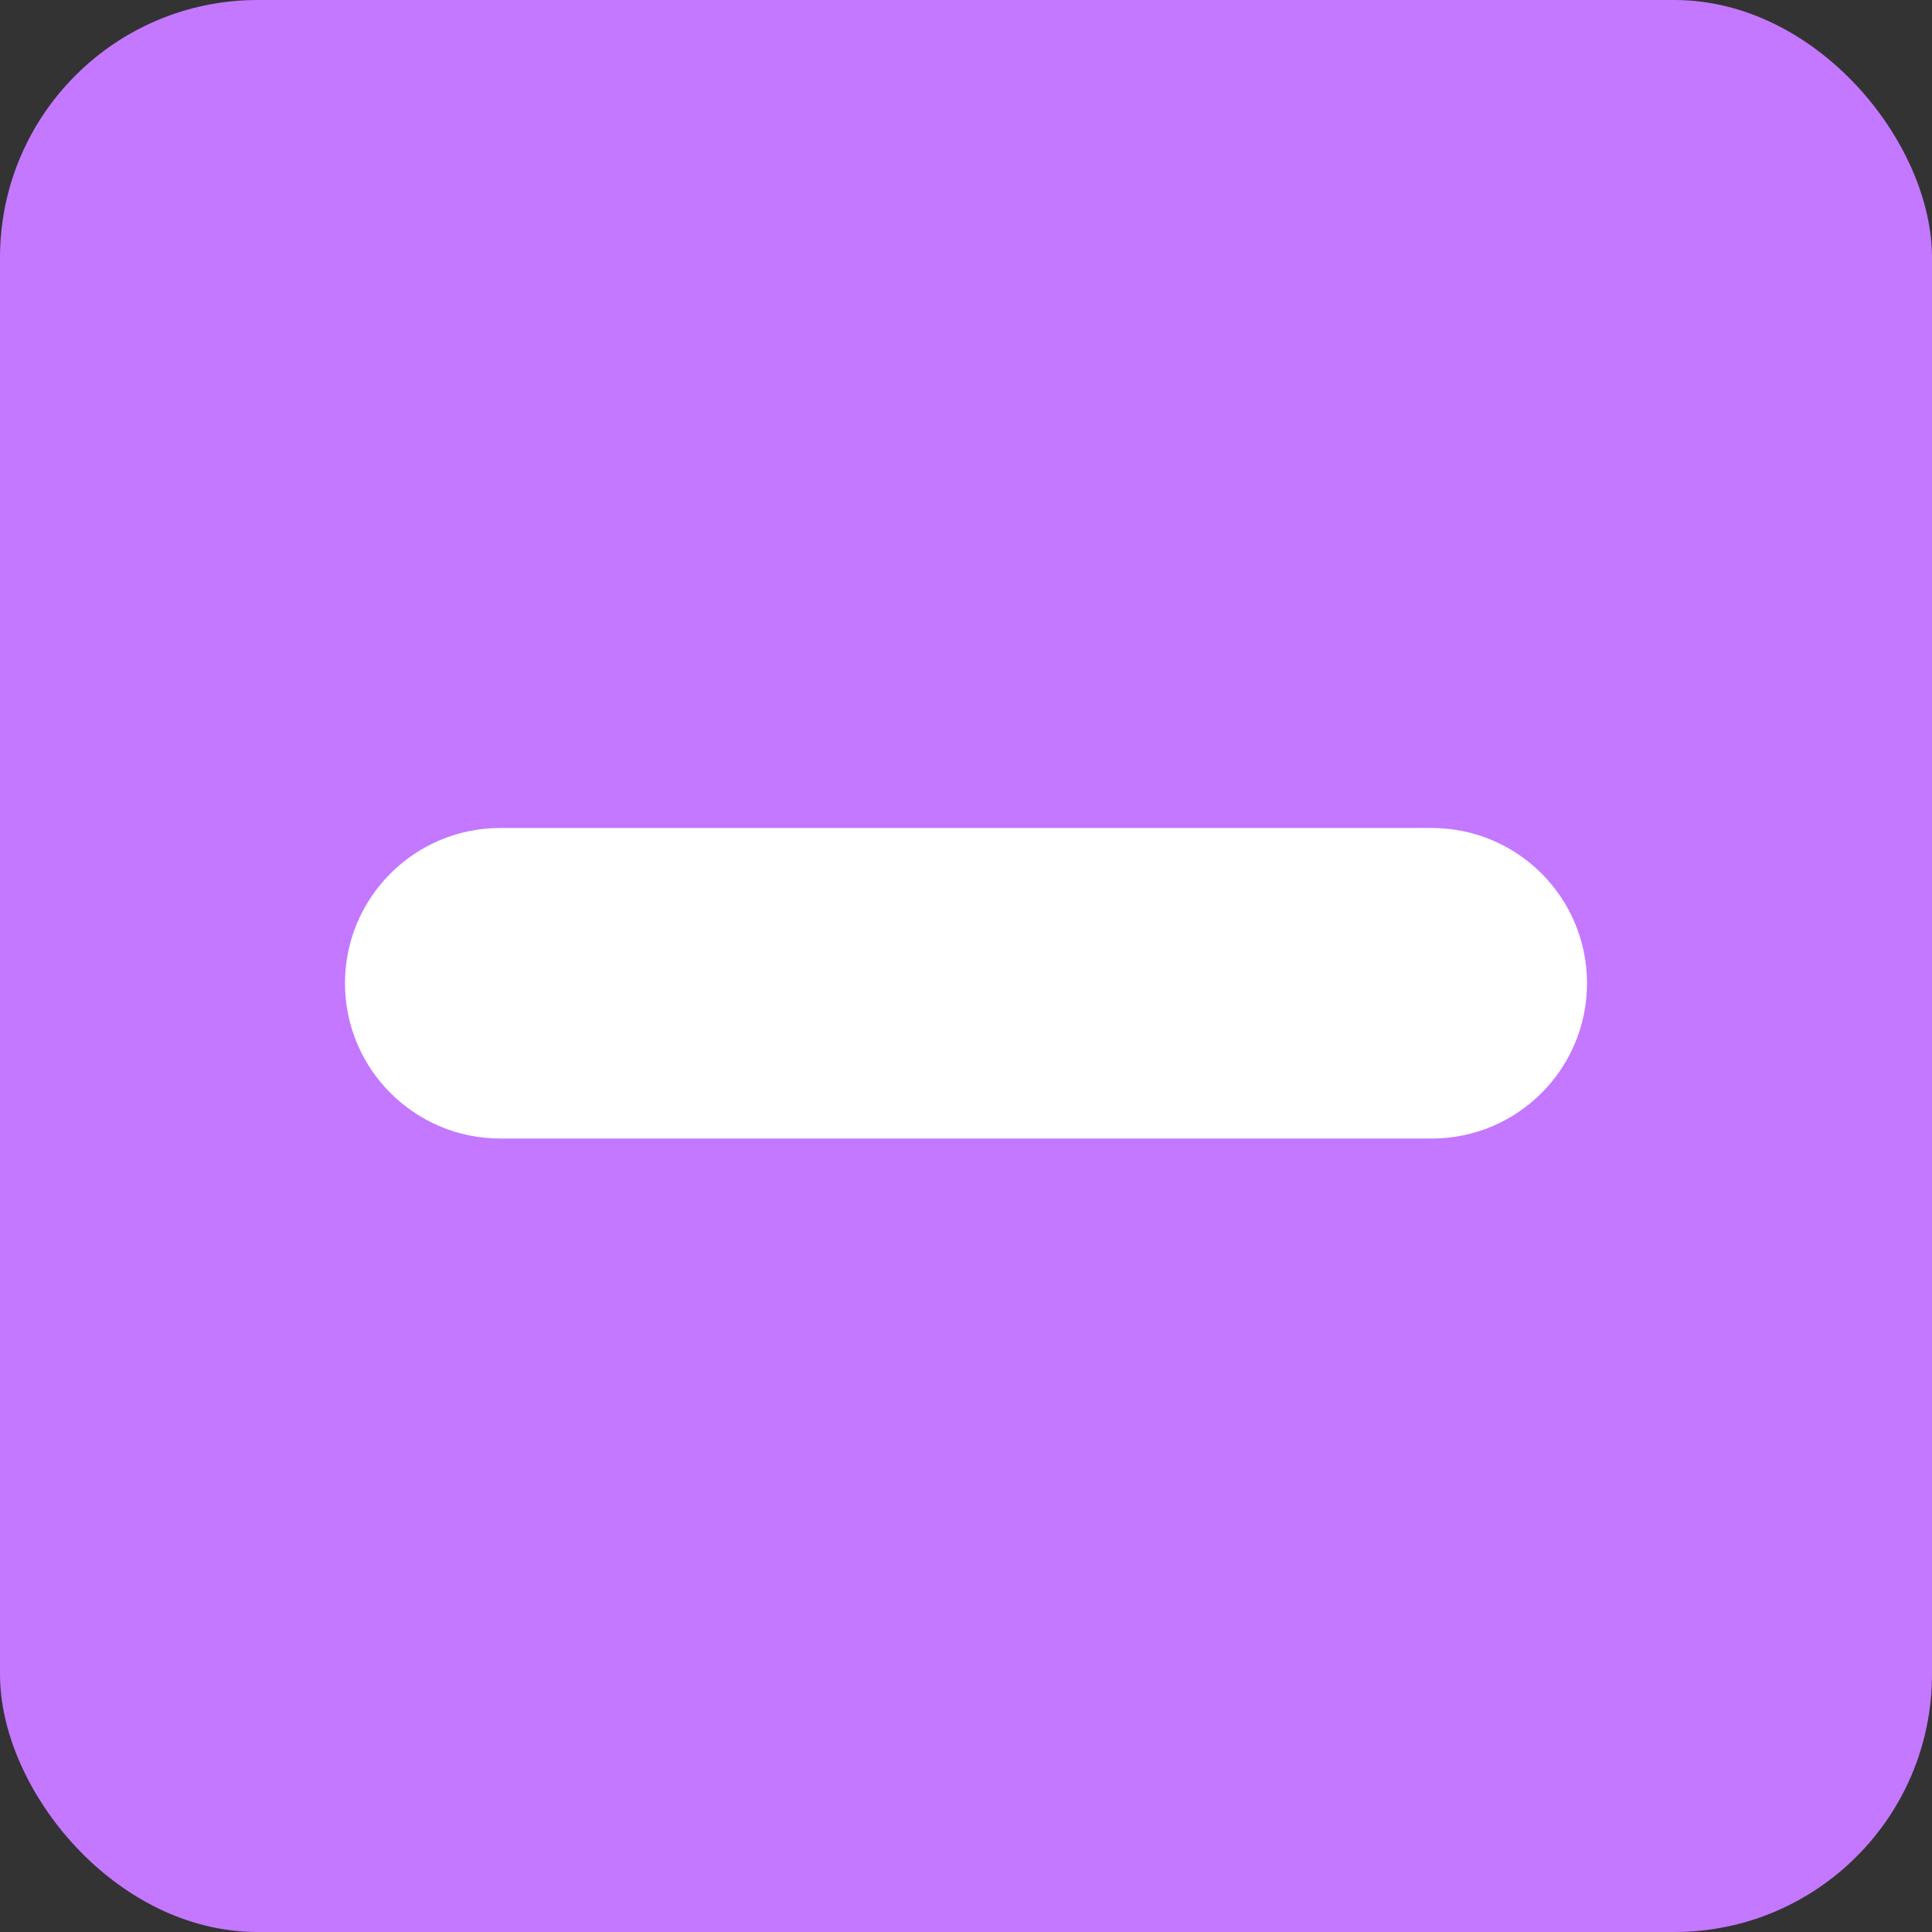
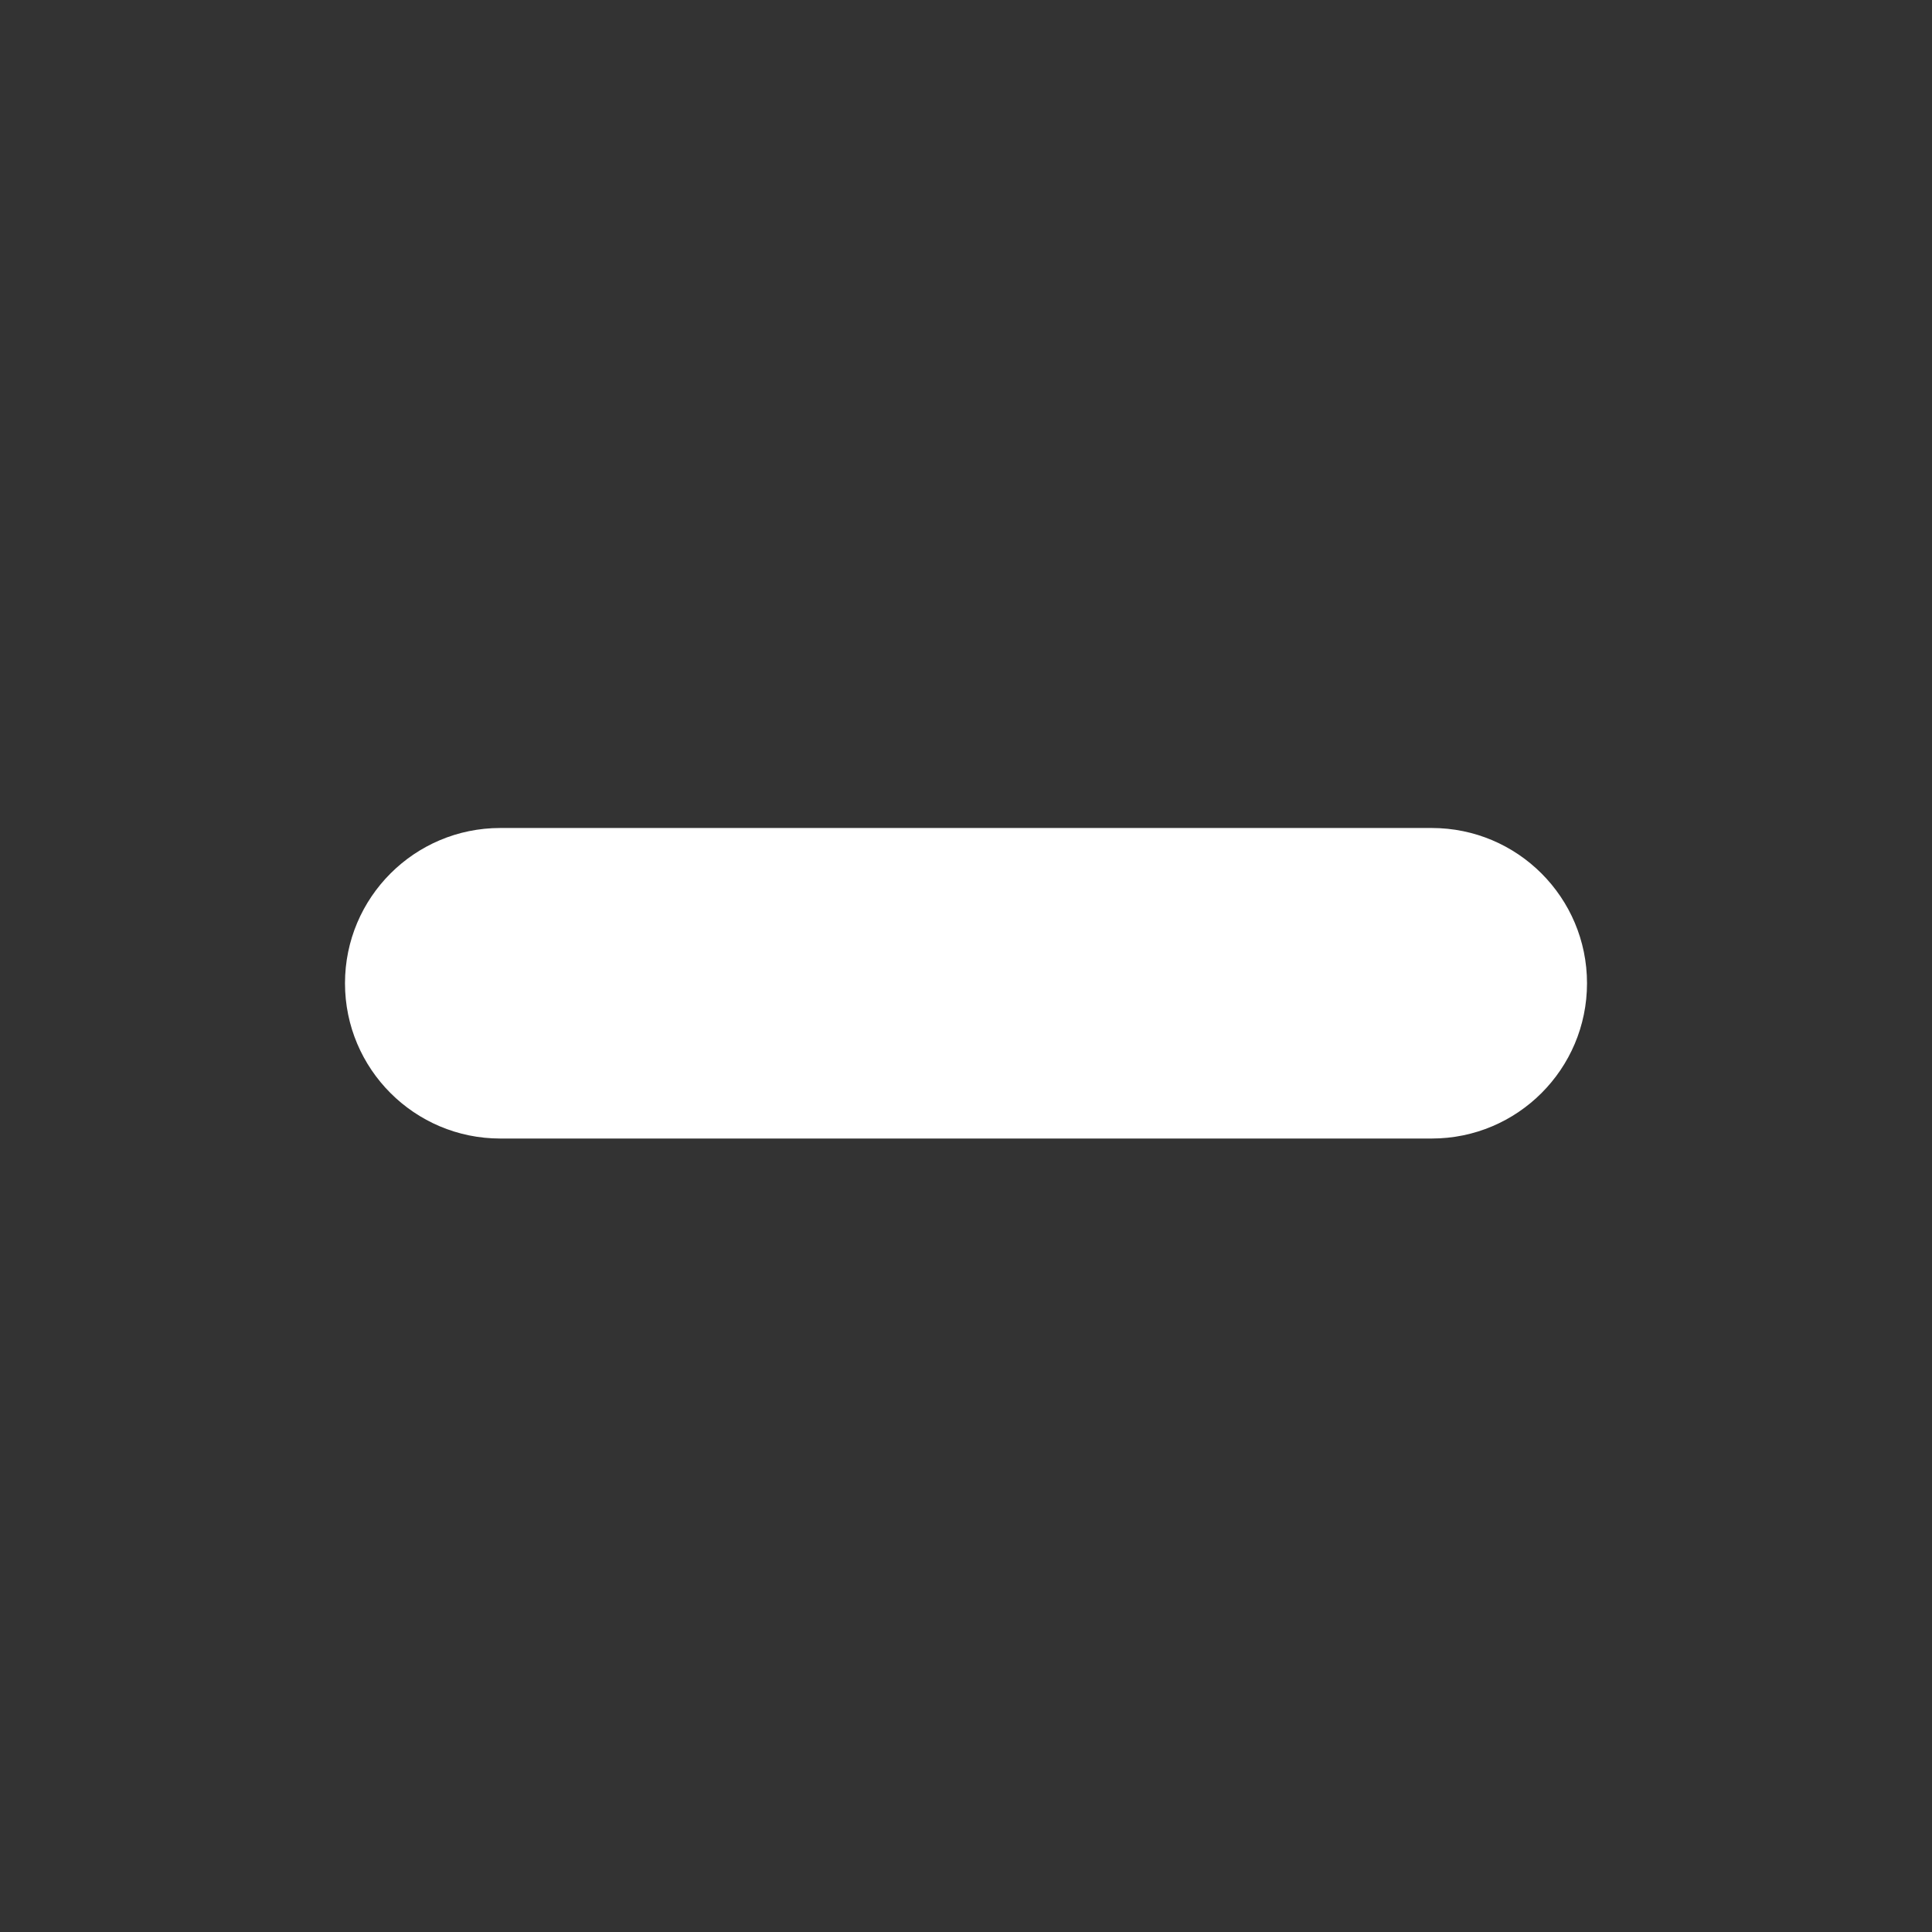
<svg xmlns="http://www.w3.org/2000/svg" width="30" height="30" viewBox="0 0 30 30" fill="none">
  <rect x="0" y="0" width="30" height="30" fill="#333333" stroke="none" />
-   <rect width="30" height="30" rx="4" fill="#C477FF" />
  <path d="M22.232 12.857H7.768C6.437 12.857 5.357 13.937 5.357 15.268C5.357 16.599 6.437 17.679 7.768 17.679H22.232C23.564 17.679 24.643 16.599 24.643 15.268C24.643 13.937 23.564 12.857 22.232 12.857Z" fill="white" />
</svg>